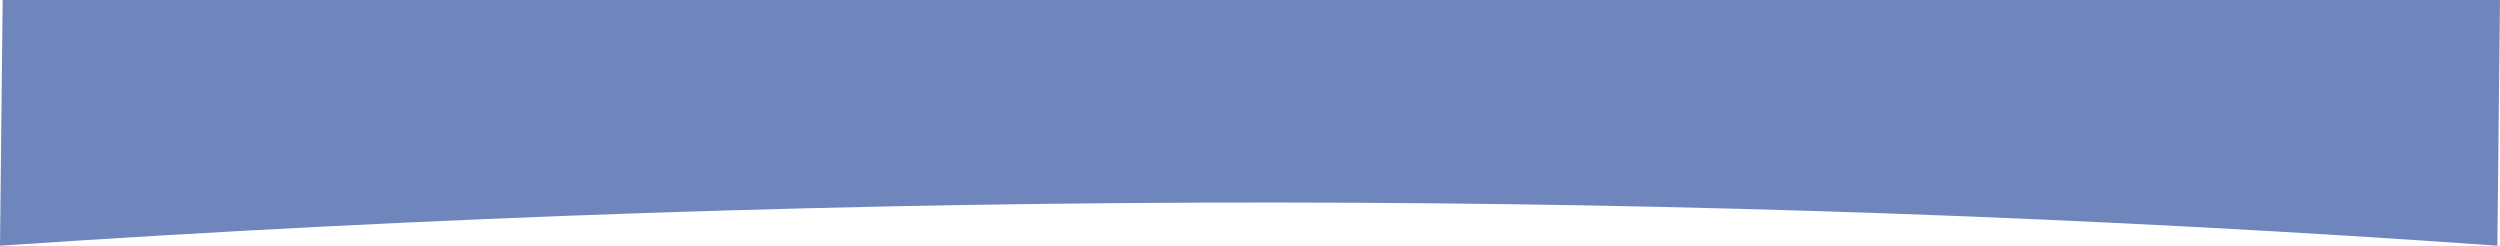
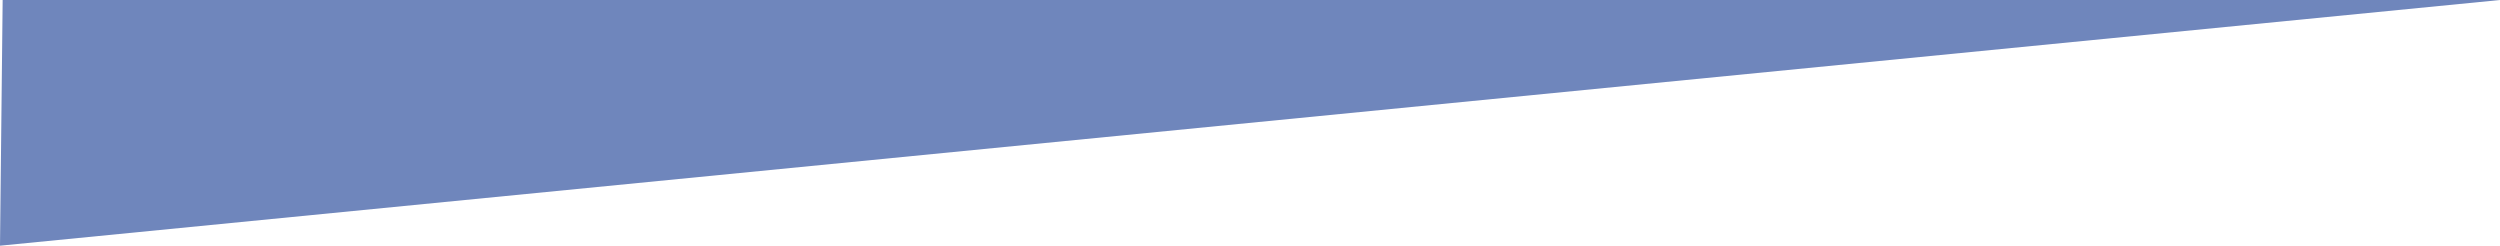
<svg xmlns="http://www.w3.org/2000/svg" version="1.1" x="0px" y="0px" width="612.65px" height="60.21px" viewBox="0 0 612.65 60.21" style="enable-background:new 0 0 612.65 60.21;" xml:space="preserve">
  <style type="text/css">
	.st0{fill:#6F86BC;}
</style>
  <defs>
</defs>
-   <path class="st0" d="M0.65,0L0,60.21c213.401-14.39,417.028-13.818,612,0L612.65,0H0.65z" />
+   <path class="st0" d="M0.65,0L0,60.21L612.65,0H0.65z" />
</svg>